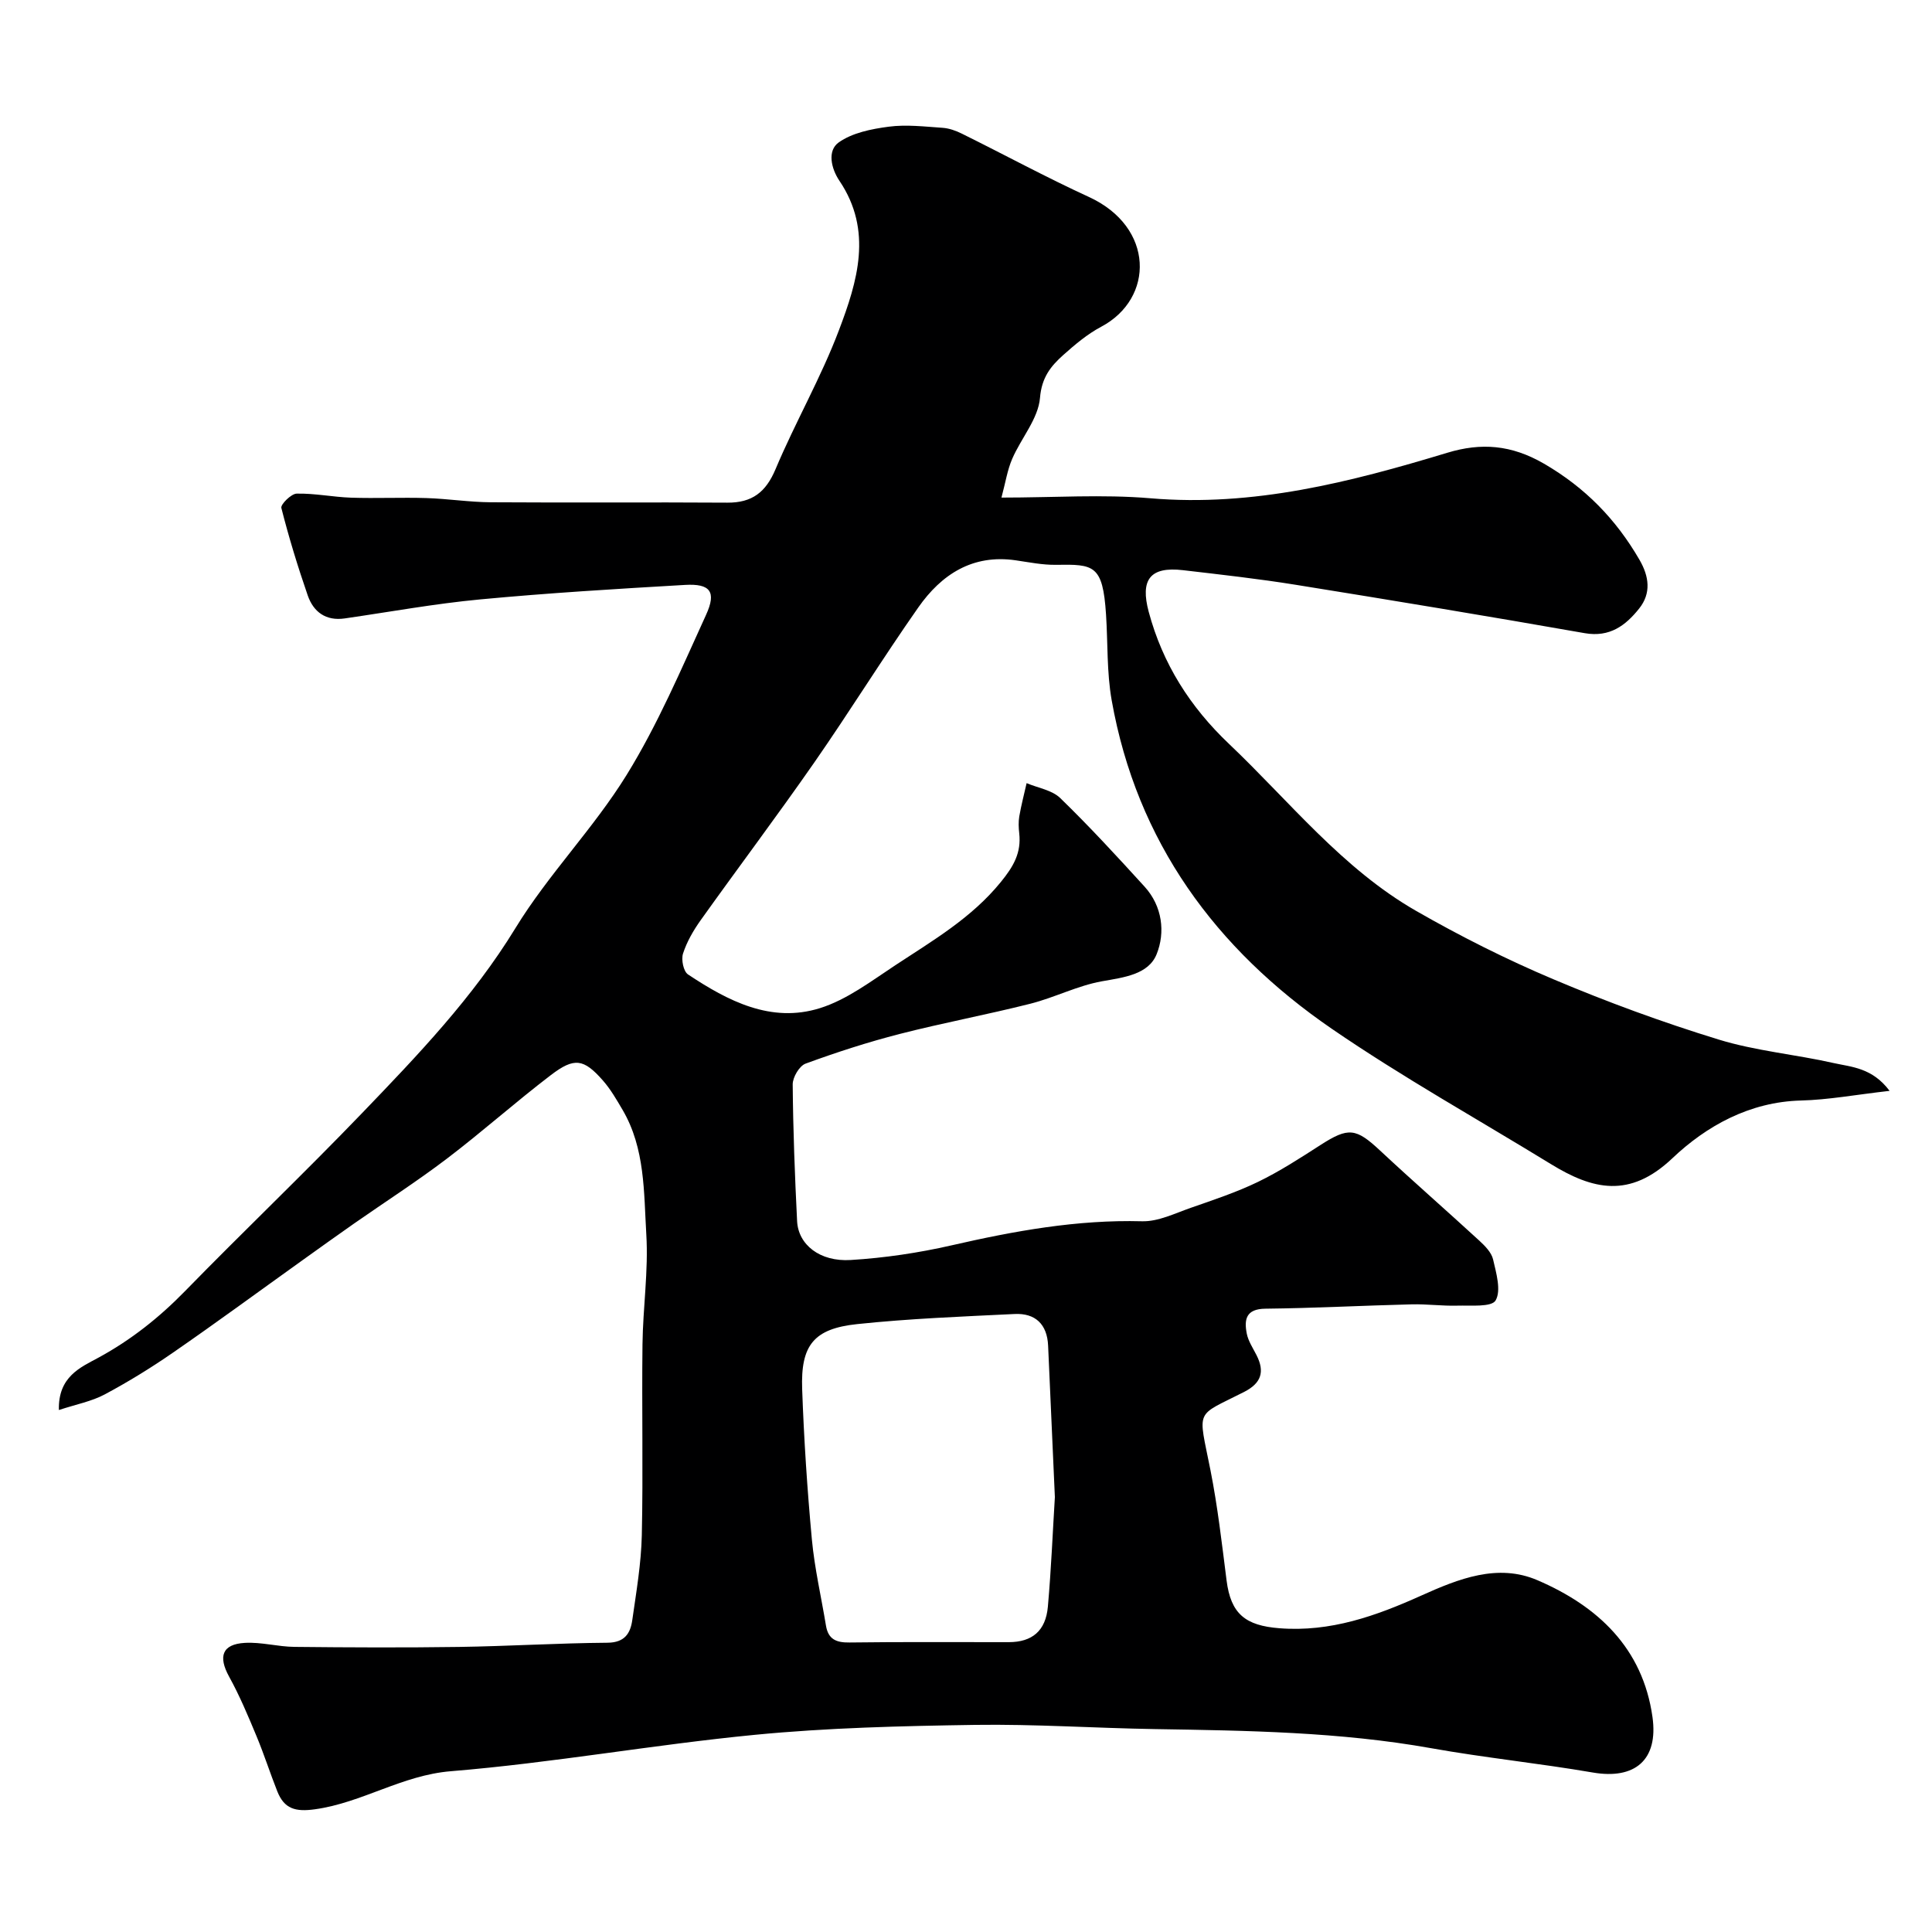
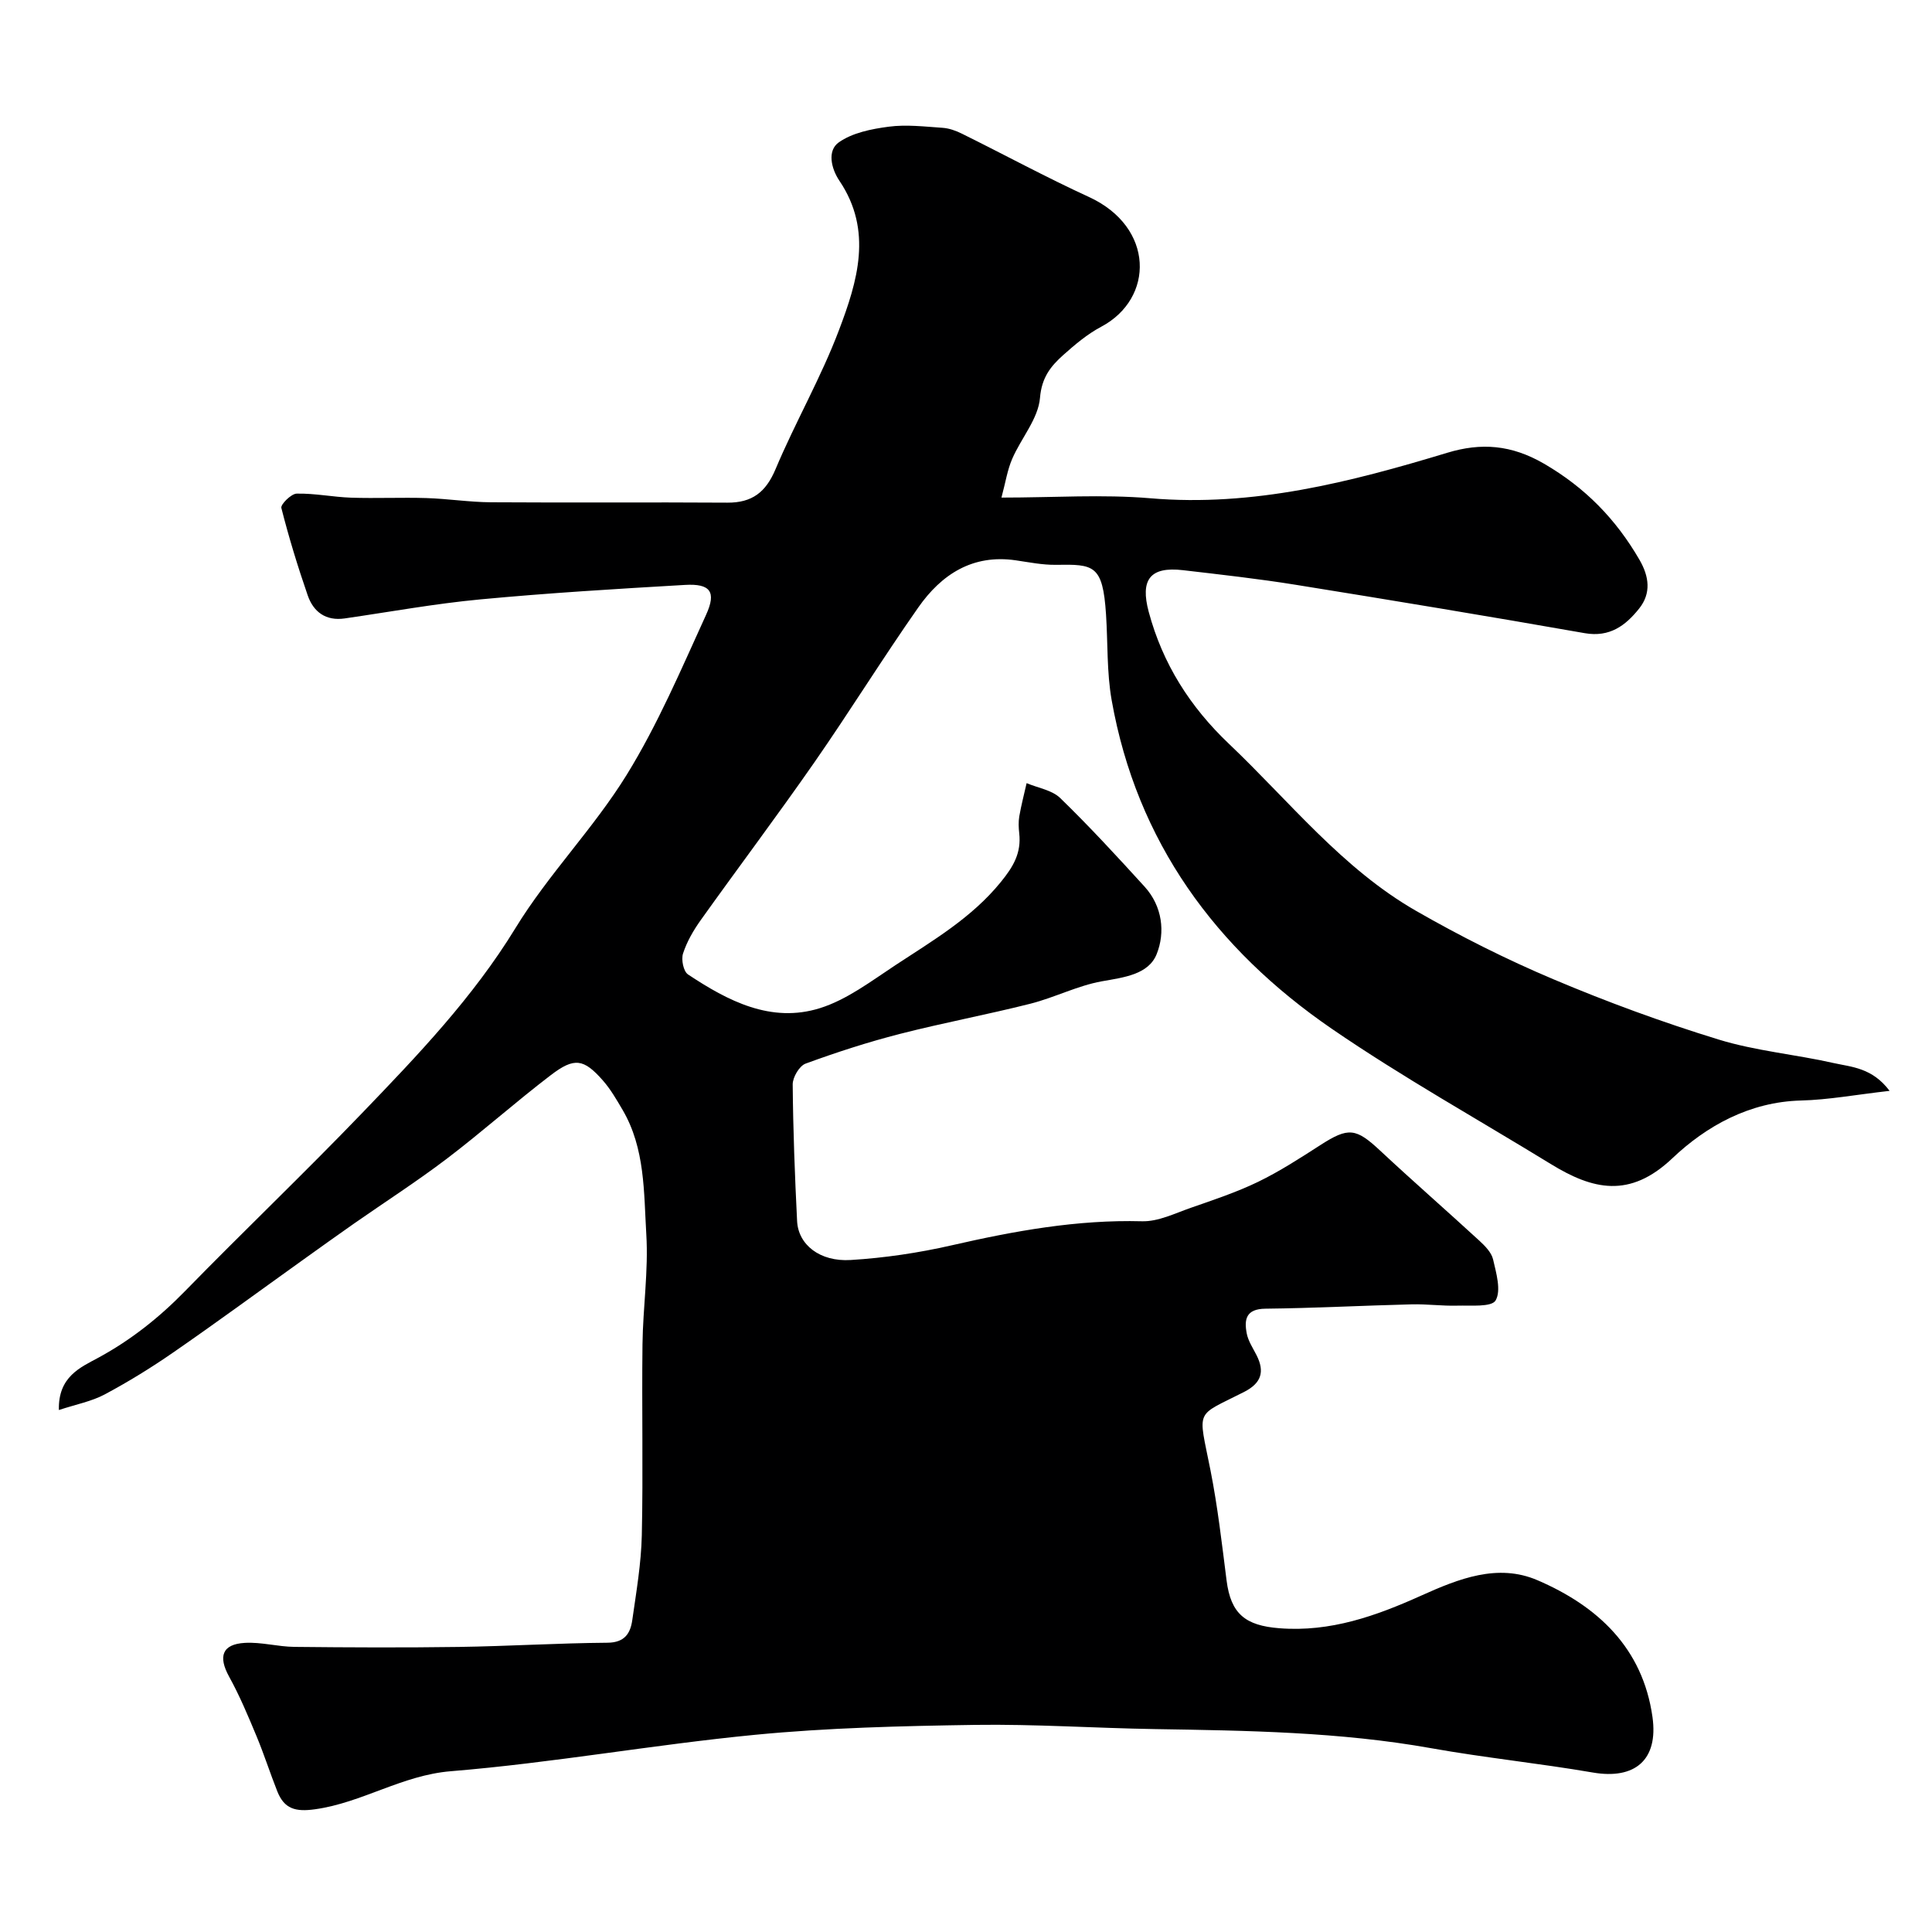
<svg xmlns="http://www.w3.org/2000/svg" enable-background="new 0 0 400 400" viewBox="0 0 400 400">
-   <path d="m391.22 225.85c-7.05.8-12.69 1.86-18.36 2-10.64.28-19.58 5.28-26.63 11.97-8.83 8.37-16.49 6.49-25.12 1.2-15.15-9.29-30.72-17.97-45.36-28.01-24.07-16.51-40.39-38.73-45.59-68.03-1.03-5.81-.78-11.85-1.17-17.78-.67-10.31-2.52-10.38-10.38-10.26-2.76.04-5.54-.53-8.3-.93-8.95-1.31-15.4 2.92-20.19 9.76-7.39 10.54-14.17 21.51-21.52 32.08-7.67 11.02-15.75 21.76-23.55 32.69-1.5 2.11-2.85 4.45-3.64 6.89-.4 1.25.09 3.7 1.04 4.32 8.26 5.49 17.19 10.14 27.3 6.98 5.6-1.75 10.63-5.61 15.65-8.91 7.74-5.1 15.76-9.76 21.82-17.22 2.63-3.23 4.25-6.04 3.8-10.08-.13-1.15-.18-2.36.01-3.49.4-2.31 1-4.59 1.52-6.89 2.35 1 5.25 1.43 6.96 3.09 6.06 5.88 11.79 12.11 17.48 18.36 3.68 4.05 4.29 9.47 2.48 13.96-1.7 4.23-6.8 4.81-11.35 5.62-5.05.91-9.79 3.37-14.8 4.64-8.97 2.27-18.09 3.96-27.05 6.26-6.59 1.69-13.09 3.8-19.48 6.14-1.29.47-2.68 2.83-2.67 4.3.08 9.44.44 18.87.91 28.3.24 4.87 4.68 8.46 11.11 8.06 6.99-.43 14.02-1.47 20.85-3.03 13.01-2.98 26.01-5.35 39.46-4.99 3.34.09 6.78-1.63 10.08-2.78 4.7-1.64 9.47-3.22 13.94-5.38 4.49-2.18 8.73-4.93 12.94-7.64 5.77-3.71 7.32-3.51 12.33 1.17 6.76 6.31 13.73 12.39 20.53 18.64 1.18 1.09 2.53 2.45 2.86 3.9.65 2.82 1.71 6.42.52 8.48-.83 1.43-5.16 1-7.93 1.08-3.14.09-6.3-.35-9.44-.27-10.1.25-20.19.79-30.29.9-4.04.04-4.43 2.24-3.86 5.16.31 1.56 1.28 3 2.02 4.46 1.75 3.44.99 5.8-2.58 7.62-10.28 5.24-9.52 3.23-6.95 16.23 1.49 7.53 2.36 15.18 3.33 22.8.88 6.92 3.89 9.34 10.94 9.89 10.57.83 20.01-2.55 29.34-6.75 7.73-3.48 15.85-6.74 24.09-3.19 12.45 5.35 21.8 14.02 23.81 28.33 1.24 8.88-3.63 12.98-12.36 11.48-11.11-1.91-22.35-3.05-33.44-5.03-18.94-3.38-38.06-3.65-57.19-3.96-12.44-.2-24.87-1.05-37.3-.87-15.21.23-30.47.59-45.59 2.06-21.01 2.04-41.86 5.81-62.88 7.53-10.13.82-18.38 6.52-28.14 7.88-4.07.57-6.37-.08-7.81-3.69-1.5-3.78-2.74-7.67-4.3-11.42-1.74-4.18-3.5-8.39-5.68-12.34-2.3-4.17-1.47-6.73 3.25-7 3.4-.2 6.85.8 10.29.83 11.33.12 22.66.17 33.99.01 10.27-.15 20.53-.79 30.8-.87 3.57-.03 4.75-1.94 5.14-4.71.83-5.83 1.84-11.69 1.97-17.56.29-13.16-.02-26.33.14-39.49.09-7.6 1.25-15.24.79-22.79-.52-8.72-.23-17.79-4.91-25.77-1.24-2.11-2.48-4.27-4.08-6.09-3.96-4.5-5.9-4.84-10.79-1.1-7.3 5.57-14.16 11.7-21.47 17.26-6.22 4.73-12.82 8.97-19.24 13.45-3.61 2.52-7.19 5.1-10.77 7.66-8.89 6.36-17.69 12.83-26.68 19.04-4.55 3.15-9.29 6.07-14.17 8.68-2.73 1.46-5.93 2.06-9.51 3.24-.17-6.93 4.48-8.83 8.21-10.85 6.74-3.67 12.56-8.29 17.91-13.77 12.1-12.4 24.65-24.37 36.66-36.86 11.5-11.96 22.94-23.9 31.74-38.28 6.79-11.11 16.17-20.63 23.02-31.72 6.46-10.46 11.33-21.94 16.46-33.17 2.19-4.79.84-6.48-4.36-6.18-14.14.82-28.3 1.67-42.4 3-9.4.88-18.72 2.59-28.07 3.94-3.9.56-6.46-1.34-7.65-4.77-2.06-5.96-3.91-12-5.46-18.11-.18-.72 2.04-2.94 3.17-2.96 3.75-.08 7.52.71 11.29.84 5.19.17 10.4-.08 15.59.08 4.44.14 8.87.84 13.3.87 16.33.11 32.66-.03 48.99.08 5.13.03 7.97-2.16 9.98-6.94 4.09-9.72 9.41-18.94 13.13-28.78 3.81-10.05 7.06-20.58.1-30.91-1.74-2.58-2.54-6.24-.17-7.94 2.82-2.01 6.79-2.8 10.38-3.27 3.63-.48 7.41-.02 11.11.23 1.37.09 2.78.59 4.02 1.21 8.78 4.34 17.4 9.02 26.29 13.1 13.63 6.25 13.59 21.03 2.56 26.88-2.85 1.51-5.42 3.68-7.85 5.85-2.59 2.32-4.47 4.63-4.82 8.87-.36 4.33-3.9 8.34-5.75 12.62-1 2.3-1.38 4.86-2.23 8.03 10.91 0 20.93-.7 30.82.14 21.34 1.82 41.45-3.35 61.49-9.42 7.02-2.13 13.27-1.65 20 2.25 8.57 4.97 14.91 11.51 19.77 19.88 2.02 3.47 2.48 6.95-.05 10.12-2.79 3.5-6.08 6.01-11.27 5.1-19.91-3.5-39.85-6.8-59.8-10.01-7.75-1.25-15.57-2.12-23.37-3.03-6.86-.8-8.88 1.99-7.1 8.63 2.89 10.77 8.58 19.69 16.6 27.31 12.57 11.94 23.47 25.83 38.76 34.6 9.17 5.26 18.68 10.04 28.41 14.15 11.16 4.72 22.59 8.91 34.17 12.47 7.73 2.38 15.97 3.09 23.9 4.89 3.7.82 7.95.96 11.55 5.75zm-172.82 84.11c-.5-11.18-.95-21.27-1.4-31.37-.2-4.42-2.65-6.75-6.94-6.54-10.87.53-21.77.95-32.58 2.09-9.01.95-11.73 4.37-11.4 13.49.37 10.38 1.05 20.76 2.01 31.1.56 5.99 1.94 11.9 2.92 17.85.47 2.82 2.12 3.52 4.87 3.48 11-.15 22-.05 33-.07 4.81-.01 7.62-2.33 8.07-7.33.7-7.89 1.02-15.82 1.45-22.7z" fill="#000001" />
+   <path d="m391.22 225.85c-7.05.8-12.69 1.86-18.36 2-10.64.28-19.58 5.28-26.63 11.97-8.83 8.37-16.49 6.49-25.12 1.2-15.15-9.29-30.72-17.97-45.36-28.01-24.07-16.51-40.39-38.73-45.59-68.03-1.03-5.81-.78-11.85-1.17-17.78-.67-10.31-2.52-10.38-10.38-10.26-2.76.04-5.54-.53-8.3-.93-8.95-1.31-15.4 2.92-20.19 9.76-7.39 10.54-14.17 21.51-21.52 32.08-7.67 11.02-15.75 21.76-23.55 32.69-1.5 2.11-2.85 4.45-3.64 6.89-.4 1.25.09 3.7 1.04 4.32 8.26 5.49 17.19 10.14 27.3 6.98 5.6-1.75 10.63-5.61 15.65-8.91 7.74-5.1 15.76-9.76 21.82-17.22 2.63-3.23 4.25-6.04 3.8-10.08-.13-1.15-.18-2.36.01-3.49.4-2.31 1-4.59 1.52-6.89 2.35 1 5.25 1.43 6.96 3.09 6.06 5.88 11.79 12.11 17.48 18.36 3.68 4.05 4.29 9.47 2.48 13.96-1.7 4.23-6.8 4.81-11.35 5.62-5.05.91-9.79 3.37-14.8 4.64-8.97 2.27-18.09 3.96-27.05 6.26-6.59 1.69-13.09 3.8-19.48 6.14-1.29.47-2.68 2.83-2.67 4.3.08 9.44.44 18.87.91 28.3.24 4.87 4.68 8.46 11.11 8.06 6.99-.43 14.02-1.47 20.85-3.03 13.01-2.98 26.01-5.35 39.46-4.99 3.34.09 6.78-1.63 10.08-2.78 4.7-1.64 9.47-3.22 13.94-5.38 4.49-2.18 8.73-4.93 12.94-7.64 5.77-3.71 7.32-3.51 12.33 1.17 6.76 6.31 13.73 12.39 20.53 18.64 1.18 1.09 2.53 2.45 2.86 3.9.65 2.82 1.71 6.42.52 8.48-.83 1.43-5.16 1-7.93 1.08-3.14.09-6.3-.35-9.44-.27-10.1.25-20.19.79-30.29.9-4.04.04-4.43 2.24-3.86 5.16.31 1.56 1.28 3 2.02 4.46 1.75 3.44.99 5.8-2.58 7.62-10.28 5.24-9.52 3.23-6.95 16.23 1.49 7.53 2.36 15.18 3.33 22.8.88 6.92 3.89 9.34 10.94 9.89 10.57.83 20.01-2.55 29.34-6.75 7.73-3.48 15.85-6.74 24.09-3.19 12.45 5.35 21.8 14.02 23.81 28.33 1.24 8.88-3.63 12.98-12.36 11.48-11.11-1.91-22.35-3.05-33.44-5.03-18.94-3.38-38.06-3.65-57.19-3.96-12.44-.2-24.87-1.05-37.3-.87-15.21.23-30.47.59-45.59 2.06-21.01 2.04-41.86 5.81-62.88 7.53-10.13.82-18.38 6.52-28.14 7.88-4.07.57-6.37-.08-7.81-3.69-1.5-3.78-2.74-7.67-4.3-11.42-1.74-4.18-3.5-8.39-5.68-12.34-2.3-4.17-1.47-6.73 3.25-7 3.4-.2 6.85.8 10.29.83 11.33.12 22.66.17 33.99.01 10.27-.15 20.53-.79 30.8-.87 3.57-.03 4.75-1.94 5.14-4.71.83-5.83 1.84-11.69 1.97-17.56.29-13.16-.02-26.33.14-39.49.09-7.6 1.25-15.24.79-22.79-.52-8.72-.23-17.79-4.91-25.77-1.24-2.11-2.48-4.27-4.08-6.09-3.96-4.5-5.9-4.84-10.79-1.1-7.3 5.57-14.16 11.7-21.47 17.26-6.22 4.73-12.82 8.97-19.24 13.45-3.61 2.52-7.19 5.1-10.77 7.66-8.89 6.36-17.69 12.83-26.68 19.04-4.55 3.15-9.29 6.07-14.17 8.68-2.73 1.46-5.93 2.06-9.51 3.24-.17-6.93 4.48-8.83 8.21-10.85 6.74-3.67 12.56-8.29 17.91-13.77 12.1-12.4 24.65-24.37 36.66-36.86 11.5-11.96 22.94-23.9 31.74-38.28 6.79-11.11 16.17-20.63 23.02-31.72 6.46-10.46 11.33-21.94 16.46-33.17 2.19-4.79.84-6.48-4.36-6.18-14.14.82-28.3 1.67-42.4 3-9.4.88-18.72 2.59-28.07 3.94-3.9.56-6.46-1.34-7.65-4.77-2.06-5.96-3.91-12-5.46-18.11-.18-.72 2.04-2.94 3.17-2.96 3.75-.08 7.52.71 11.29.84 5.19.17 10.4-.08 15.59.08 4.44.14 8.87.84 13.3.87 16.33.11 32.66-.03 48.99.08 5.13.03 7.97-2.16 9.98-6.94 4.09-9.72 9.41-18.94 13.13-28.78 3.81-10.05 7.06-20.58.1-30.91-1.74-2.58-2.54-6.24-.17-7.94 2.82-2.01 6.79-2.8 10.38-3.27 3.63-.48 7.41-.02 11.11.23 1.37.09 2.78.59 4.02 1.21 8.78 4.34 17.4 9.02 26.29 13.1 13.63 6.25 13.59 21.03 2.56 26.88-2.85 1.51-5.42 3.68-7.85 5.85-2.59 2.32-4.47 4.63-4.82 8.87-.36 4.33-3.9 8.34-5.75 12.62-1 2.3-1.38 4.86-2.23 8.03 10.91 0 20.93-.7 30.82.14 21.34 1.82 41.45-3.35 61.49-9.42 7.02-2.13 13.27-1.65 20 2.25 8.57 4.97 14.91 11.51 19.77 19.88 2.02 3.47 2.48 6.95-.05 10.12-2.79 3.5-6.08 6.01-11.27 5.1-19.91-3.5-39.85-6.8-59.8-10.01-7.75-1.25-15.57-2.12-23.37-3.03-6.86-.8-8.88 1.99-7.1 8.63 2.89 10.77 8.58 19.69 16.6 27.31 12.57 11.94 23.47 25.83 38.76 34.6 9.17 5.26 18.68 10.04 28.41 14.15 11.16 4.72 22.59 8.91 34.17 12.47 7.73 2.38 15.97 3.09 23.9 4.89 3.7.82 7.95.96 11.55 5.75zm-172.82 84.11z" fill="#000001" />
</svg>